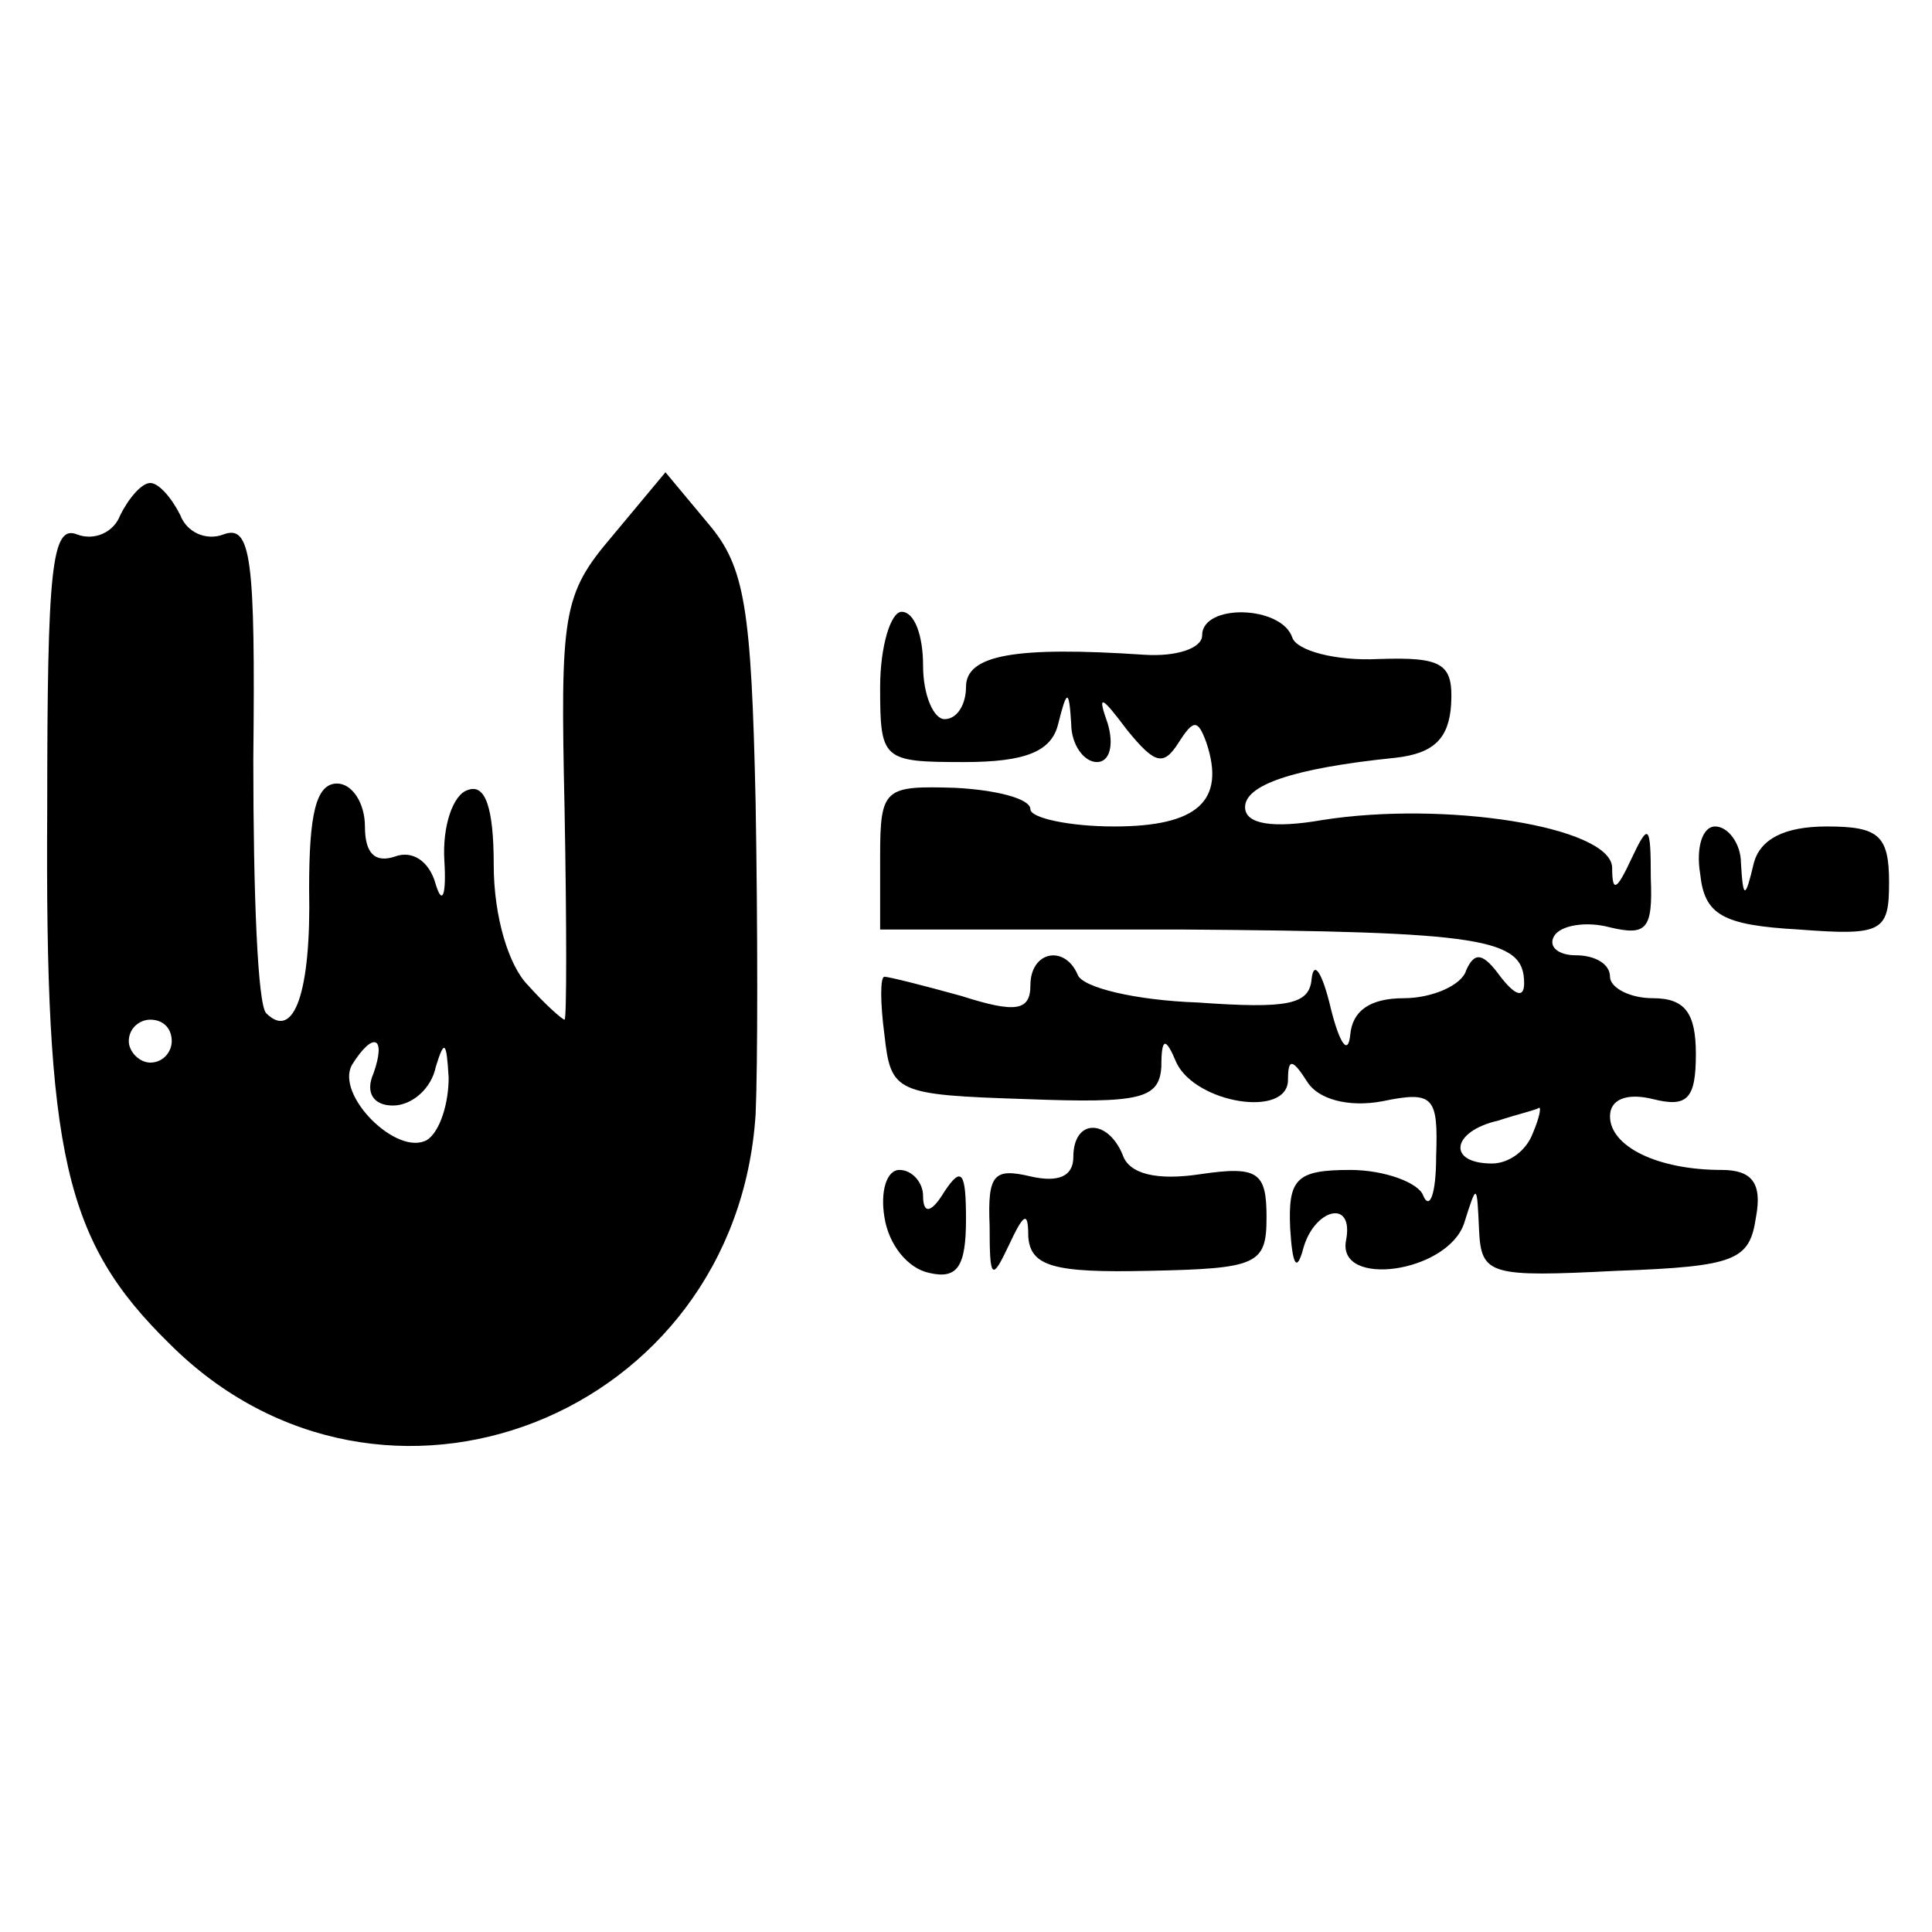
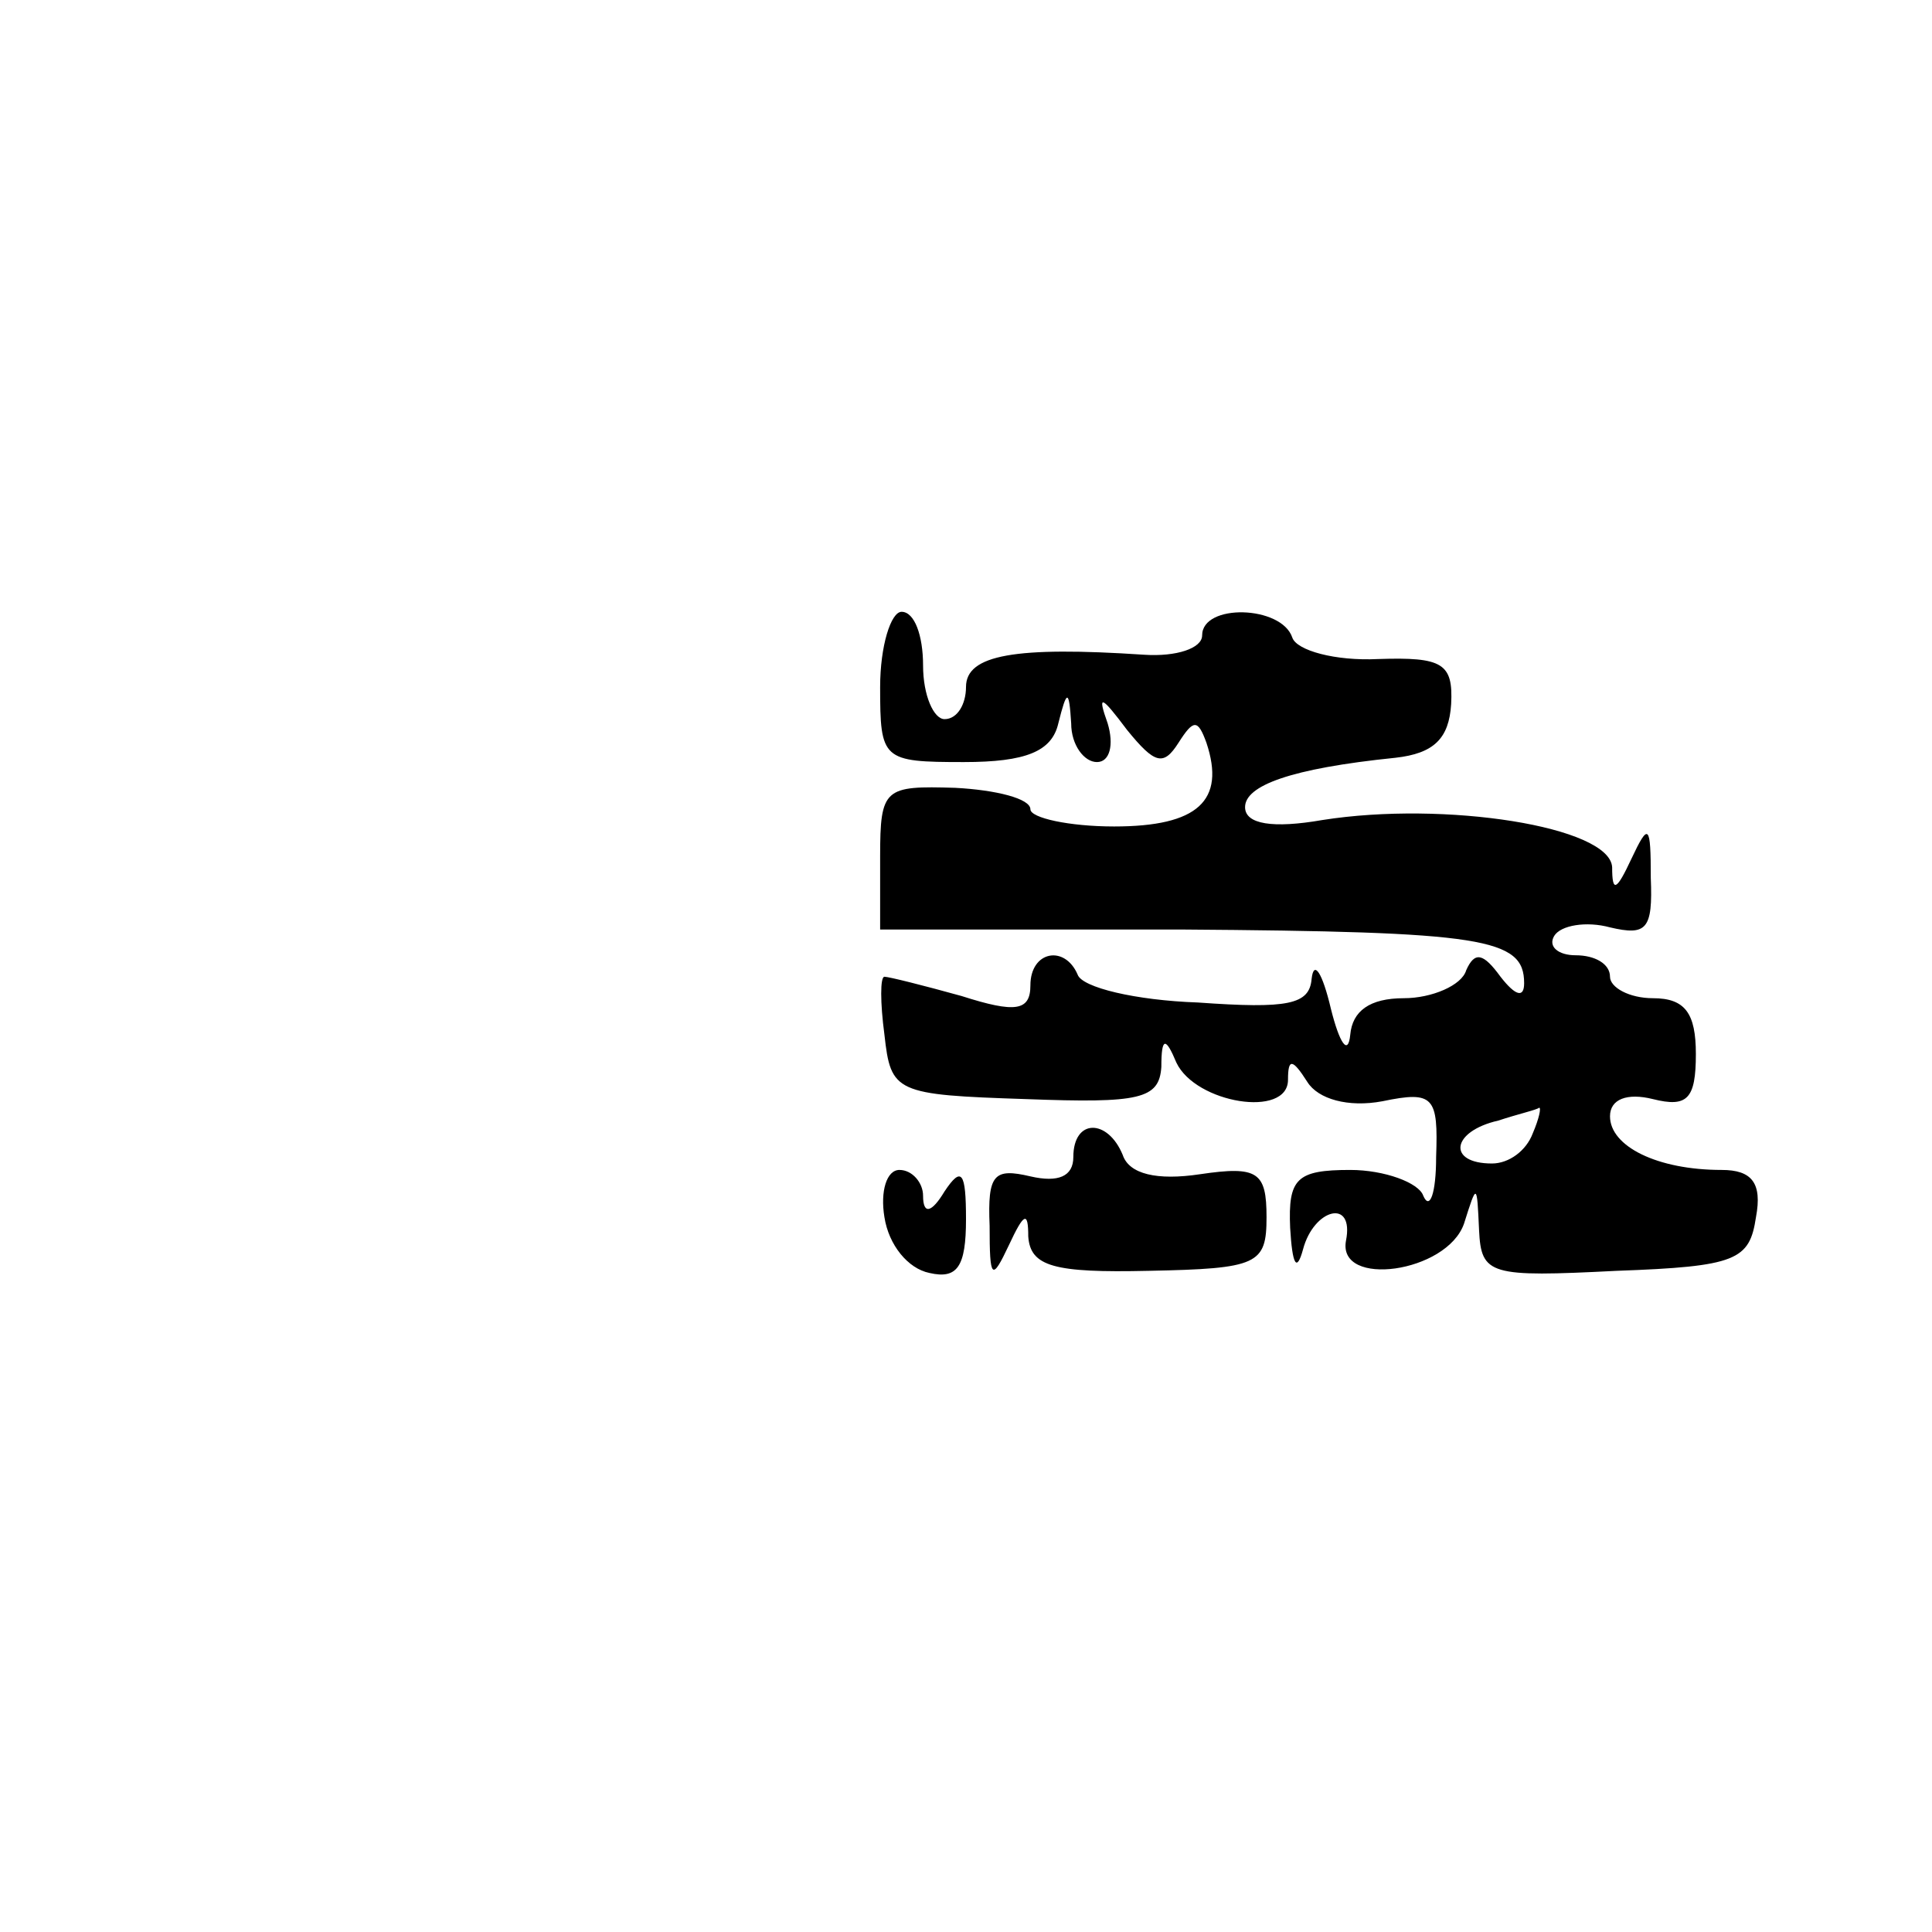
<svg xmlns="http://www.w3.org/2000/svg" version="1.0" width="100mm" height="100mm" viewBox="0 0 90 45" preserveAspectRatio="xMidYMid meet">
  <g transform="translate(0,45) scale(0.1,-0.1)" fill="#000000" stroke="none">
-     <path d="M56 435 c-3 -8 -12 -12 -20 -9 -12 5 -14 -16 -14 -128 -1 -161 8 -201 57 -249 99 -99 264 -34 273 107 1 22 1 87 0 145 -2 91 -5 110 -22 130 l-20 24 -25 -30 c-23 -27 -24 -36 -22 -127 1 -54 1 -98 0 -98 -1 0 -9 7 -17 16 -9 9 -16 32 -16 56 0 27 -4 38 -12 35 -7 -2 -12 -17 -11 -33 1 -16 -1 -21 -4 -11 -3 11 -11 16 -19 13 -9 -3 -14 1 -14 14 0 11 -6 20 -13 20 -10 0 -13 -15 -13 -49 1 -48 -7 -71 -20 -58 -4 4 -6 56 -6 118 1 94 -1 110 -14 105 -8 -3 -17 1 -20 9 -4 8 -10 15 -14 15 -4 0 -10 -7 -14 -15z m24 -245 c0 -5 -4 -10 -10 -10 -5 0 -10 5 -10 10 0 6 5 10 10 10 6 0 10 -4 10 -10z m94 -15 c-4 -9 0 -15 9 -15 9 0 18 8 20 18 4 13 5 12 6 -5 0 -12 -4 -25 -10 -29 -14 -8 -43 21 -35 35 10 16 16 13 10 -4z" />
    <path d="M410 355 c0 -34 1 -35 39 -35 29 0 41 5 44 18 4 16 5 16 6 0 0 -10 6 -18 12 -18 6 0 8 8 5 18 -5 14 -3 13 9 -3 13 -16 17 -17 24 -6 7 11 9 11 13 0 9 -27 -4 -39 -43 -39 -21 0 -39 4 -39 8 0 5 -16 9 -35 10 -33 1 -35 0 -35 -32 l0 -34 140 0 c141 -1 160 -4 160 -25 0 -7 -4 -6 -11 3 -8 11 -12 12 -16 3 -2 -7 -16 -13 -29 -13 -16 0 -24 -6 -25 -17 -1 -10 -5 -4 -9 12 -4 17 -8 23 -9 14 -1 -12 -11 -14 -53 -11 -29 1 -54 7 -56 13 -6 14 -22 11 -22 -5 0 -12 -7 -13 -32 -5 -18 5 -34 9 -36 9 -2 0 -2 -12 0 -27 3 -27 5 -28 66 -30 53 -2 62 0 63 15 0 14 2 14 7 2 9 -19 52 -26 52 -8 0 10 2 10 9 -1 5 -8 19 -12 35 -9 24 5 26 2 25 -26 0 -17 -3 -25 -6 -18 -2 6 -18 12 -34 12 -25 0 -29 -4 -28 -27 1 -17 3 -21 6 -10 5 19 24 24 20 4 -4 -22 47 -15 55 8 6 19 6 19 7 -3 1 -21 5 -22 64 -19 56 2 62 5 65 25 3 16 -2 22 -16 22 -30 0 -52 11 -52 25 0 8 8 11 20 8 16 -4 20 0 20 21 0 19 -5 26 -20 26 -11 0 -20 5 -20 10 0 6 -7 10 -16 10 -8 0 -13 4 -10 9 3 5 15 7 26 4 17 -4 20 -1 19 23 0 25 -1 26 -9 9 -7 -15 -9 -16 -9 -4 -1 19 -78 31 -135 22 -23 -4 -36 -2 -36 6 0 10 21 18 70 23 18 2 25 9 26 25 1 19 -4 22 -34 21 -20 -1 -38 4 -40 10 -5 15 -42 16 -42 1 0 -6 -12 -10 -27 -9 -60 4 -83 0 -83 -15 0 -8 -4 -15 -10 -15 -5 0 -10 11 -10 25 0 14 -4 25 -10 25 -5 0 -10 -16 -10 -35z m304 -208 c-3 -8 -11 -14 -19 -14 -21 0 -19 15 3 20 9 3 18 5 19 6 1 0 0 -5 -3 -12z" />
-     <path d="M792 268 c2 -19 10 -24 46 -26 39 -3 42 -1 42 22 0 22 -5 26 -29 26 -20 0 -31 -6 -34 -17 -4 -17 -5 -17 -6 0 0 9 -6 17 -12 17 -6 0 -9 -10 -7 -22z" />
    <path d="M500 136 c0 -9 -7 -12 -20 -9 -17 4 -20 1 -19 -23 0 -25 1 -26 9 -9 7 15 9 16 9 4 1 -14 12 -17 56 -16 51 1 55 3 55 25 0 21 -4 24 -31 20 -20 -3 -33 0 -36 9 -7 17 -23 17 -23 -1z" />
    <path d="M412 108 c2 -13 11 -24 21 -26 13 -3 17 3 17 25 0 22 -2 25 -10 13 -6 -10 -10 -11 -10 -2 0 6 -5 12 -11 12 -6 0 -9 -10 -7 -22z" />
  </g>
</svg>